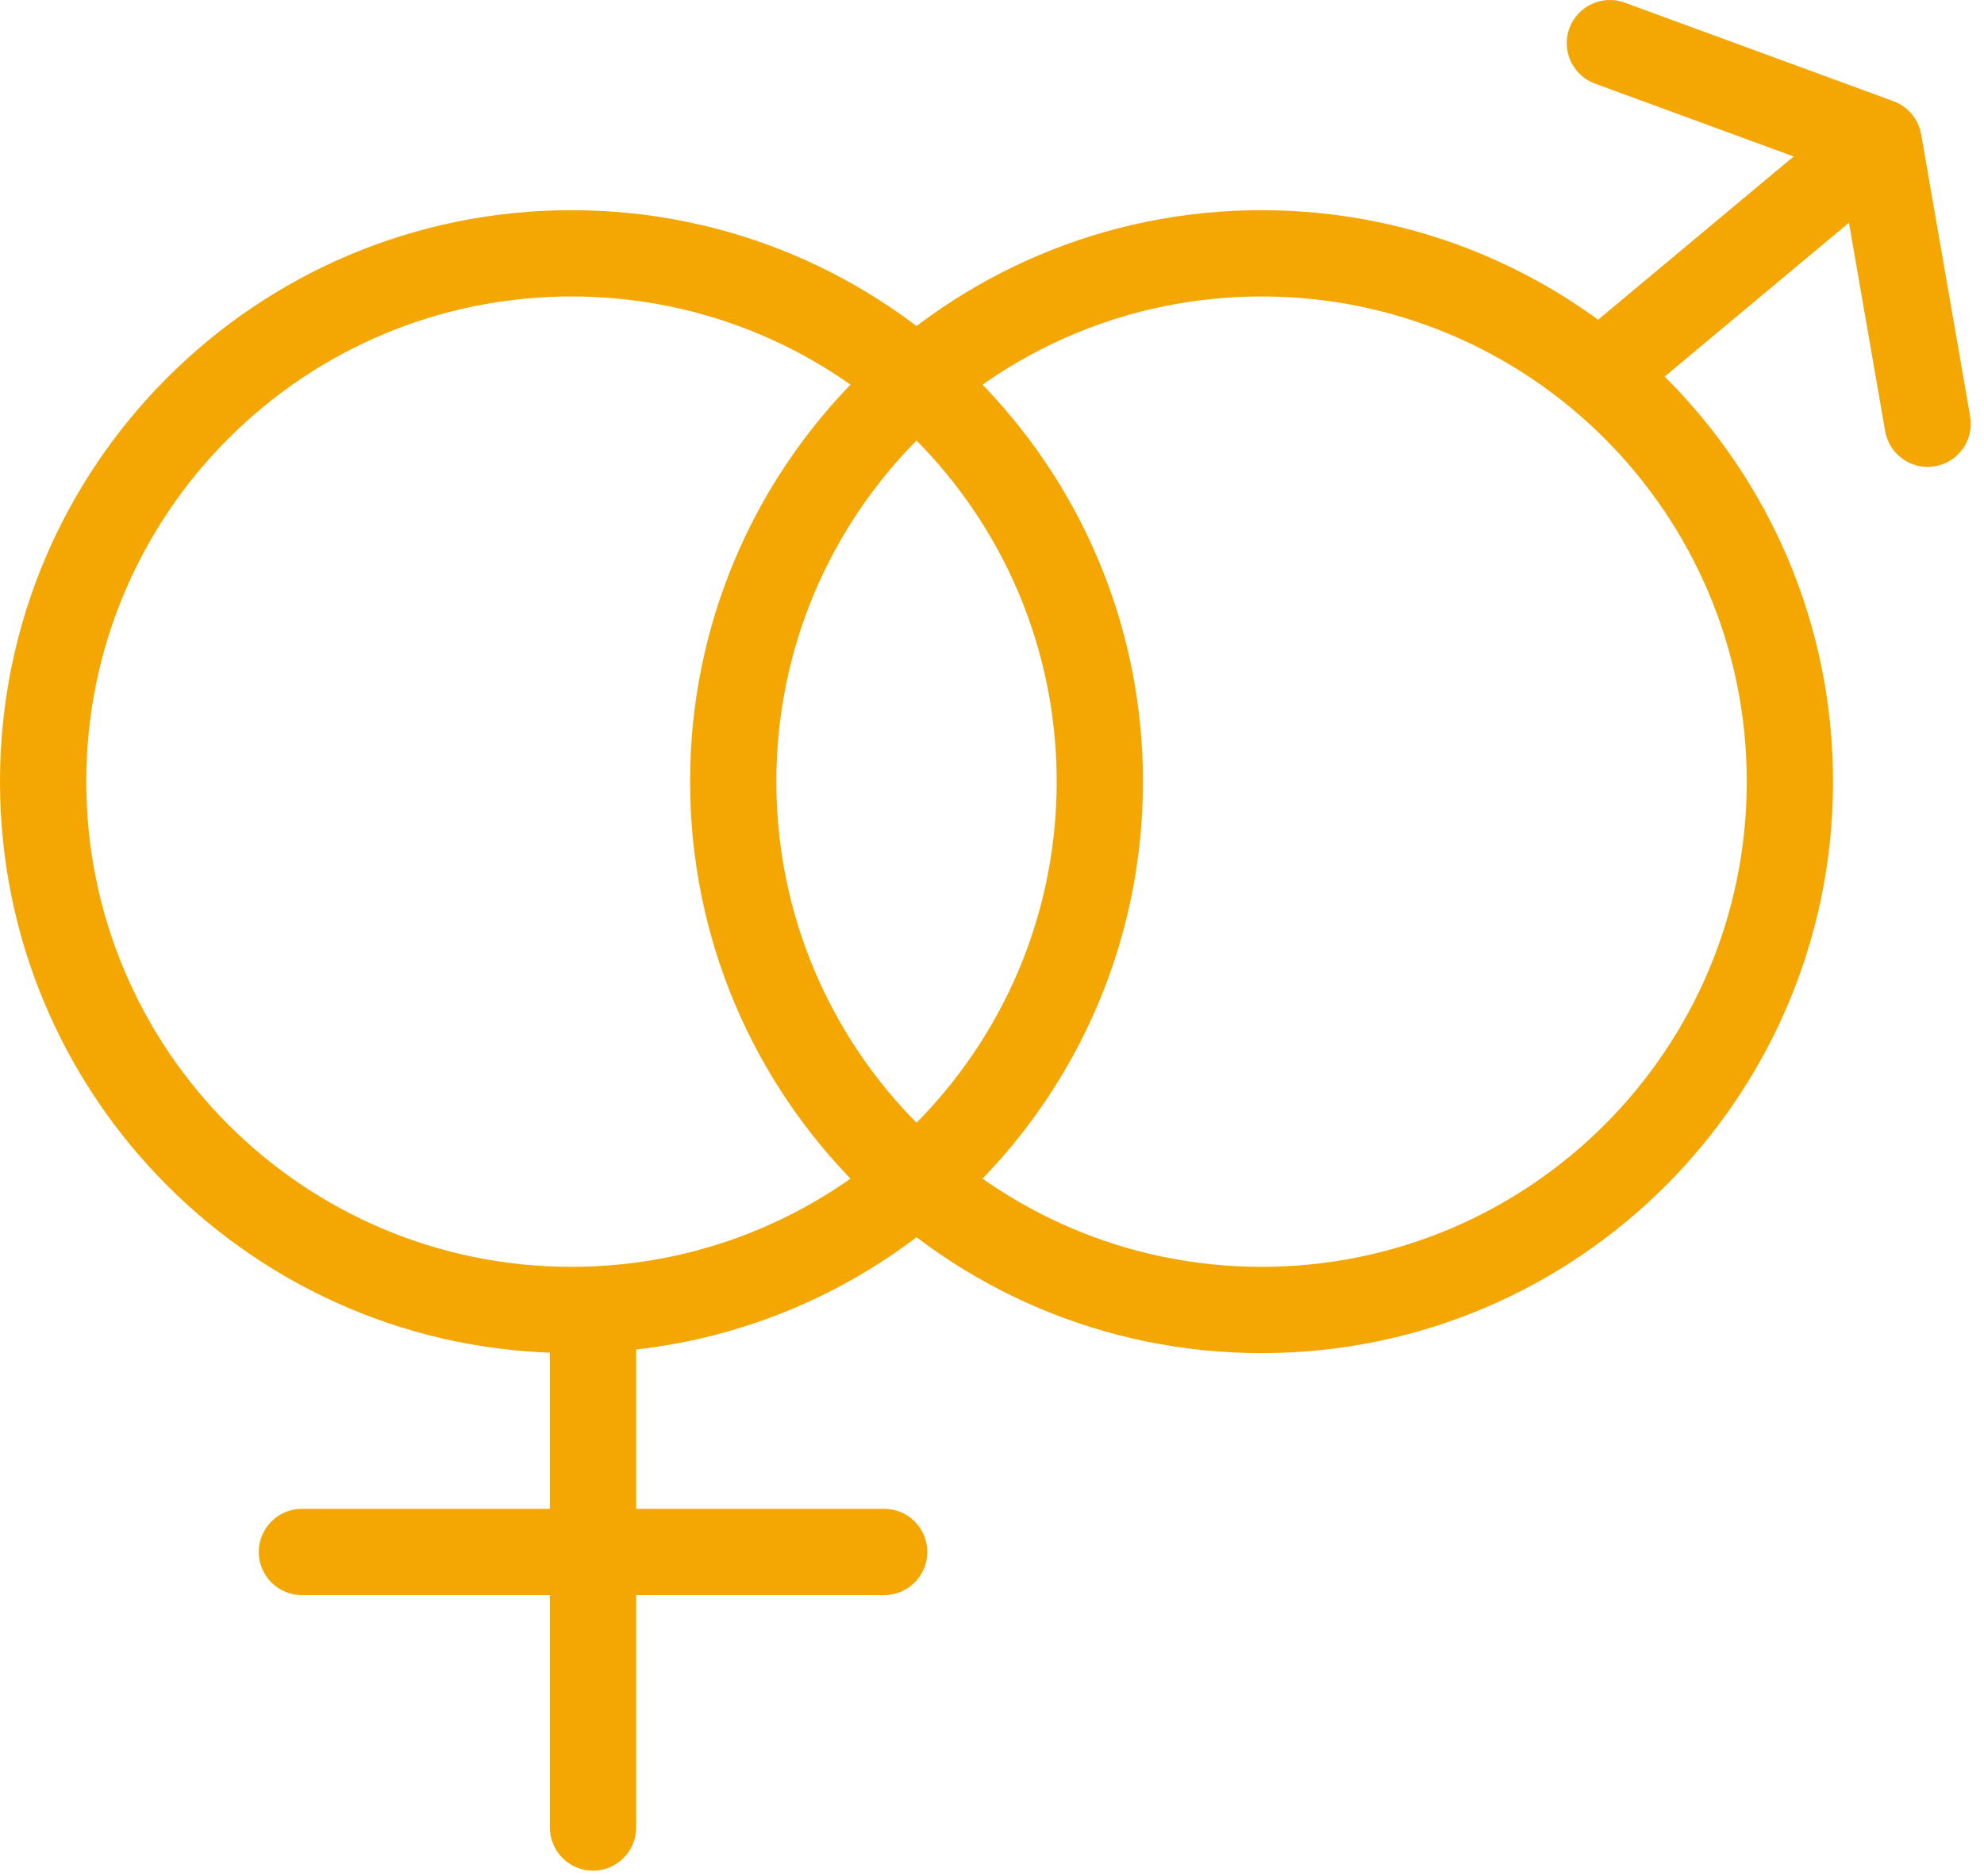
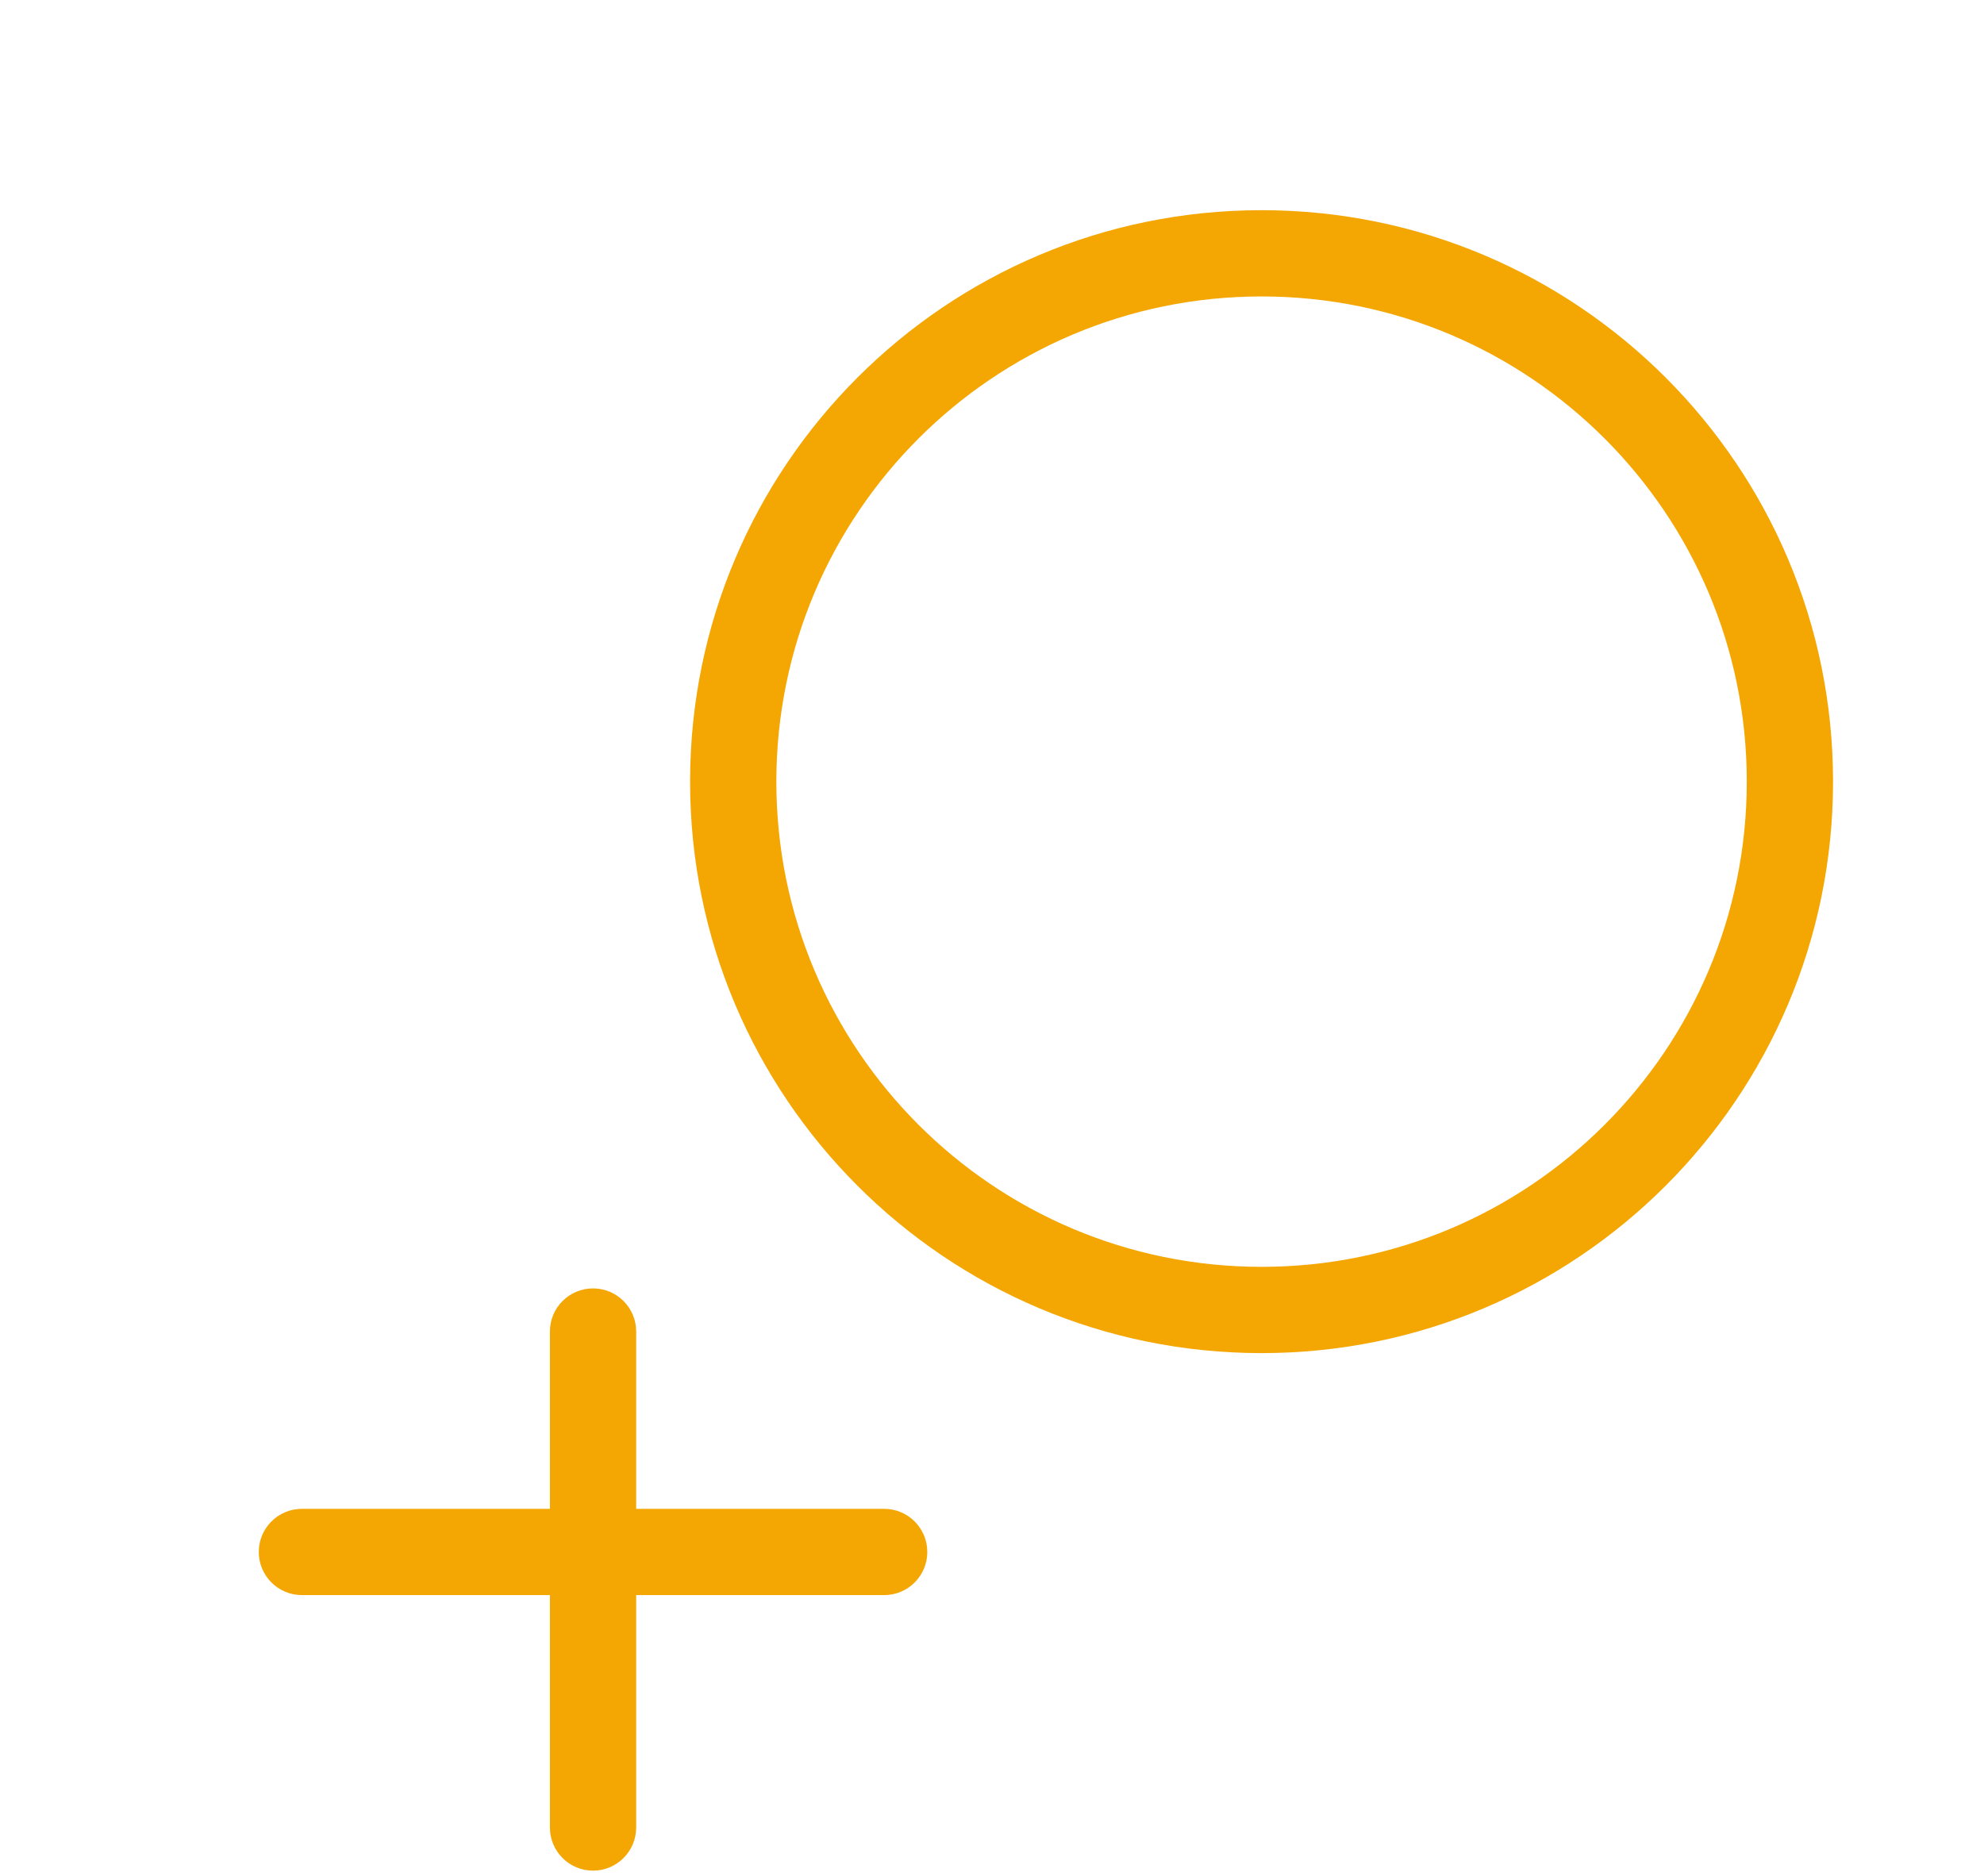
<svg xmlns="http://www.w3.org/2000/svg" width="92" height="87" viewBox="0 0 92 87" fill="none">
-   <path d="M73.086 15.678L83.174 7.256L73.964 3.878C72.927 3.498 72.394 2.349 72.774 1.312C73.155 0.275 74.304 -0.258 75.341 0.123L87.804 4.694L87.928 4.745C88.535 5.014 88.971 5.57 89.086 6.229L91.358 19.308C91.547 20.396 90.818 21.433 89.73 21.622C88.642 21.811 87.606 21.081 87.417 19.993L85.738 10.327L75.65 18.749C74.802 19.457 73.541 19.343 72.833 18.495C72.125 17.648 72.238 16.386 73.086 15.678Z" fill="#F4A602" />
  <path d="M81 36.247C81 23.82 70.926 13.747 58.5 13.747C46.074 13.747 36 23.82 36 36.247C36 48.673 46.074 58.747 58.5 58.747V62.747C43.864 62.747 32 50.882 32 36.247C32 21.611 43.864 9.747 58.5 9.747C73.135 9.747 85 21.611 85 36.247C85 50.882 73.135 62.747 58.5 62.747V58.747C70.926 58.747 81 48.673 81 36.247Z" fill="#F4A602" />
-   <path d="M49 36.247C49 23.82 38.926 13.747 26.5 13.747C14.074 13.747 4 23.82 4 36.247C4 48.673 14.074 58.747 26.5 58.747V62.747C11.864 62.747 0 50.882 0 36.247C0 21.611 11.864 9.747 26.5 9.747C41.136 9.747 53 21.611 53 36.247C53 50.882 41.136 62.747 26.5 62.747V58.747C38.926 58.747 49 48.673 49 36.247Z" fill="#F4A602" />
  <path d="M25.5 84.747V73.969H14C12.896 73.969 12 73.074 12 71.969C12 70.865 12.895 69.969 14 69.969H25.5V61.747C25.5 60.642 26.395 59.747 27.5 59.747C28.605 59.747 29.5 60.642 29.5 61.747V69.969H41C42.105 69.969 43 70.865 43 71.969C43 73.074 42.104 73.969 41 73.969H29.5V84.747C29.5 85.851 28.605 86.747 27.5 86.747C26.395 86.747 25.5 85.851 25.5 84.747Z" fill="#F4A602" />
</svg>